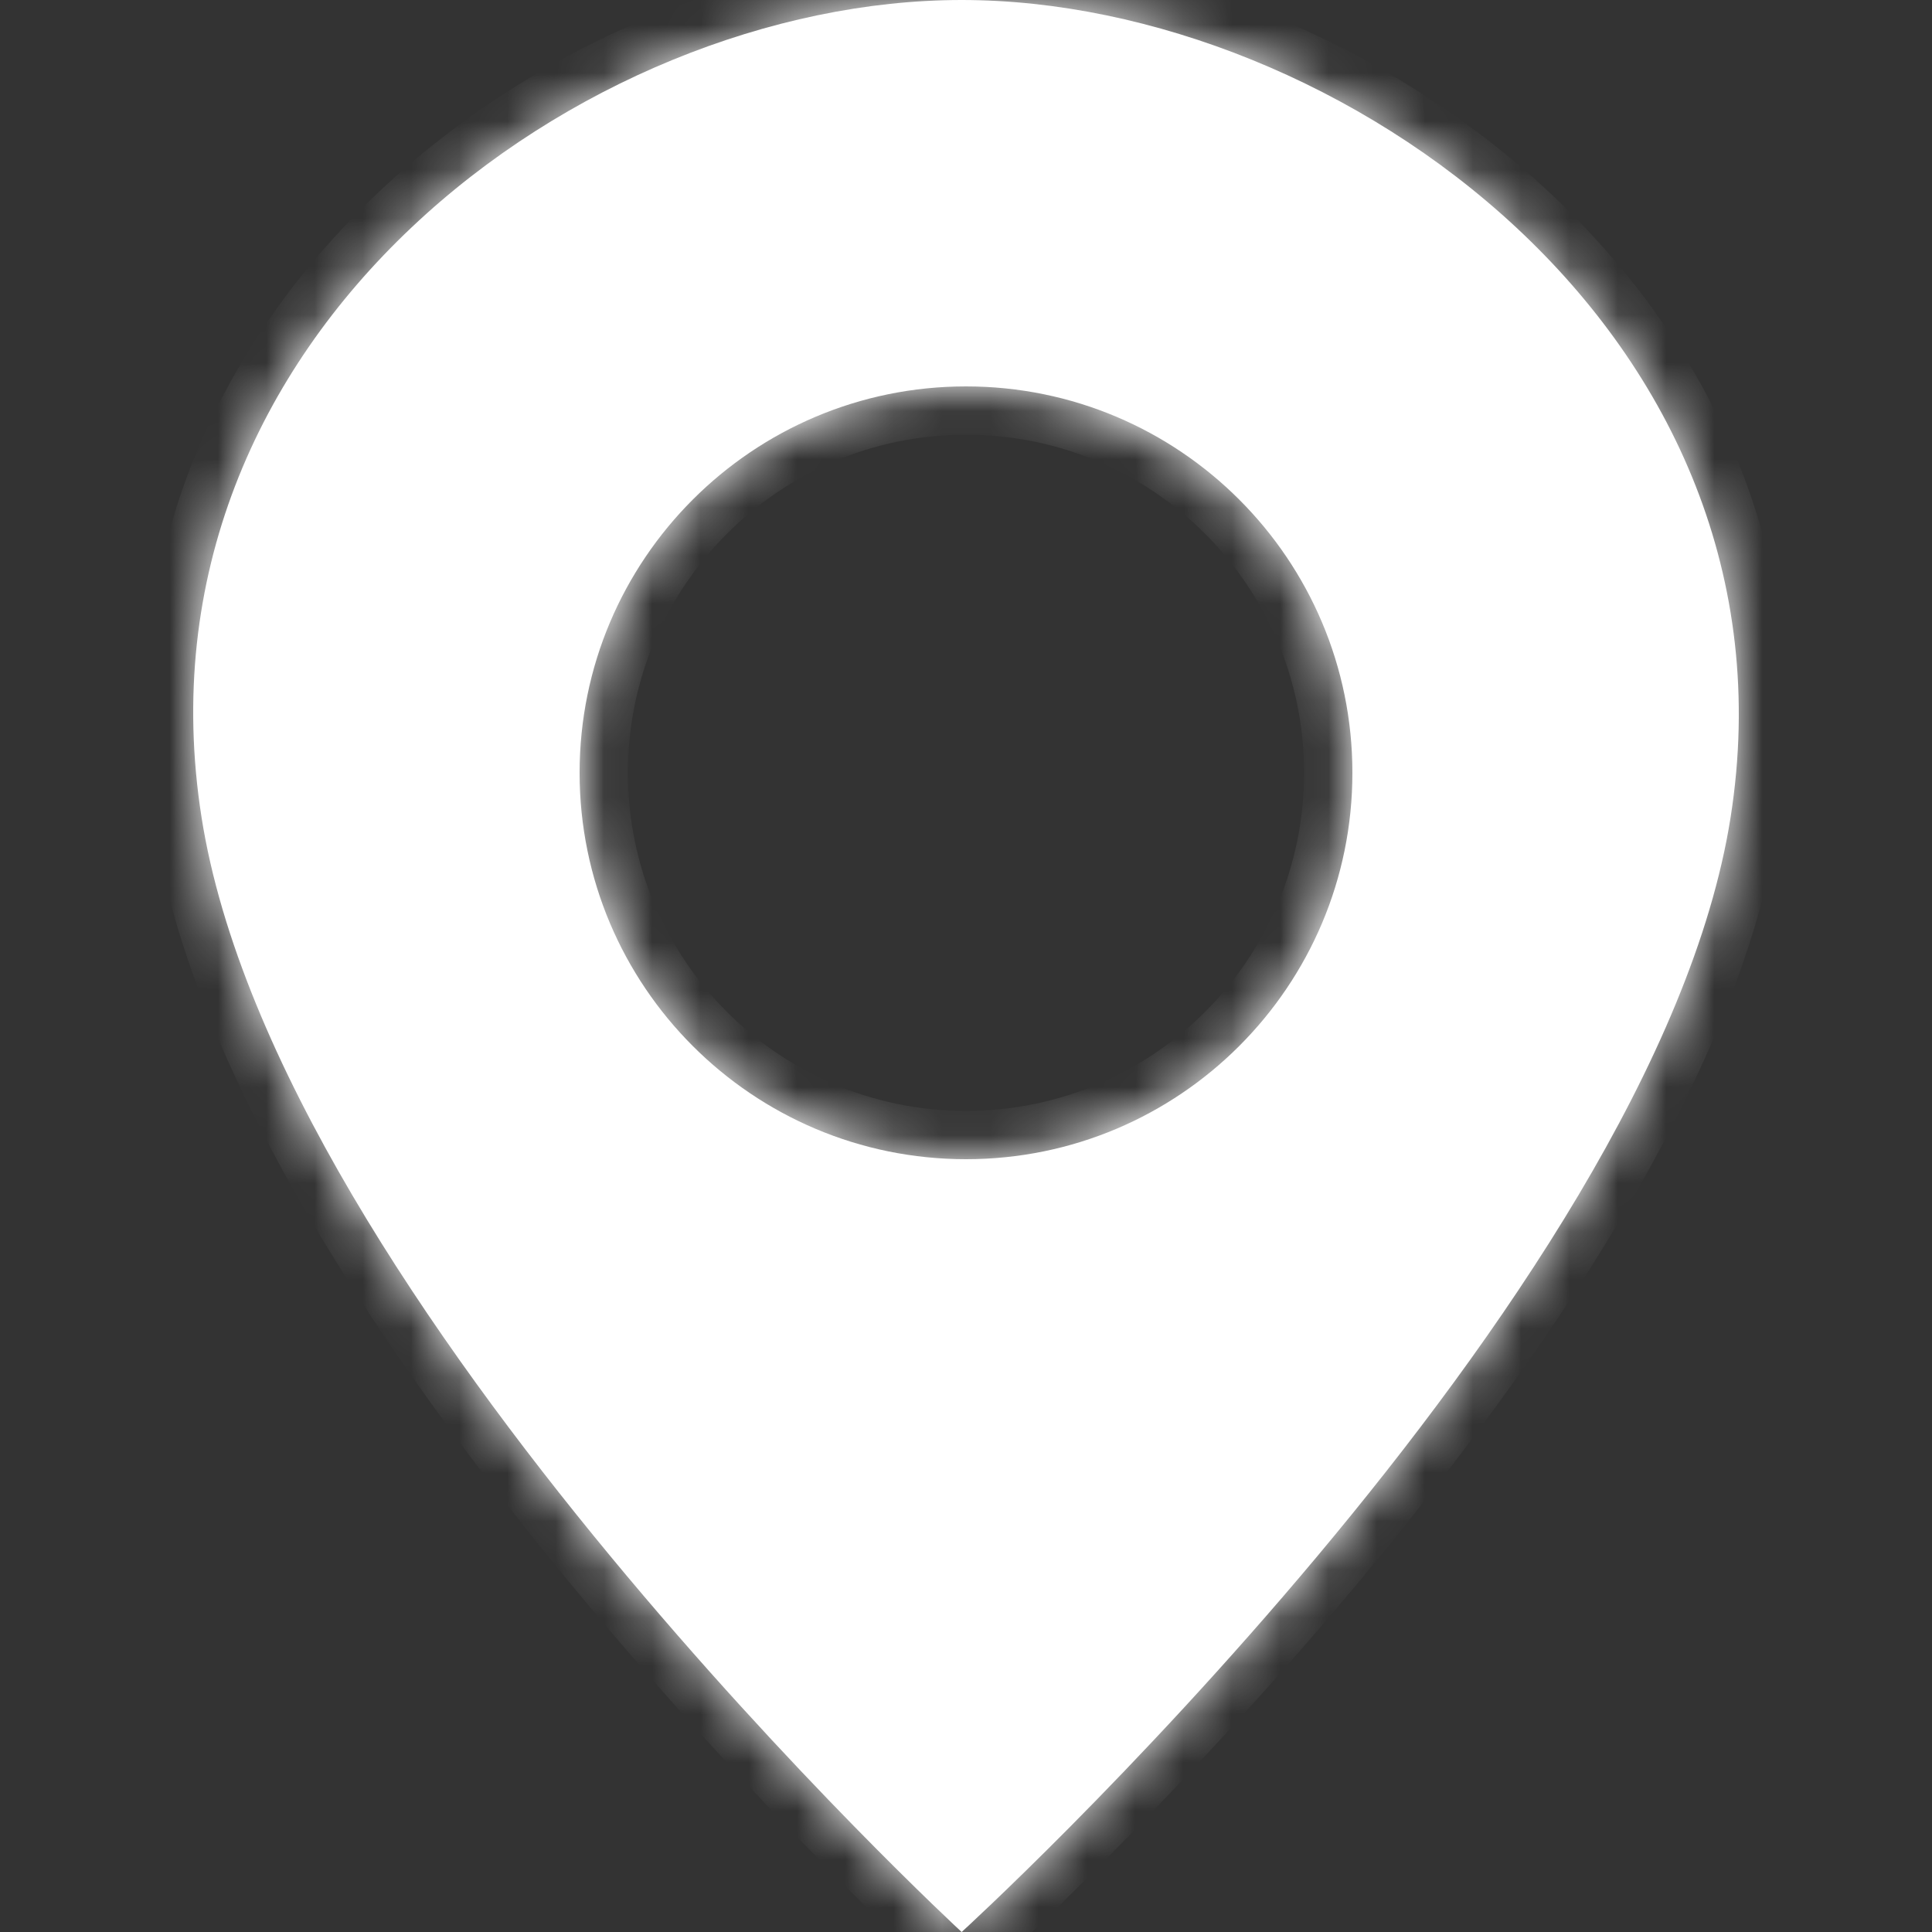
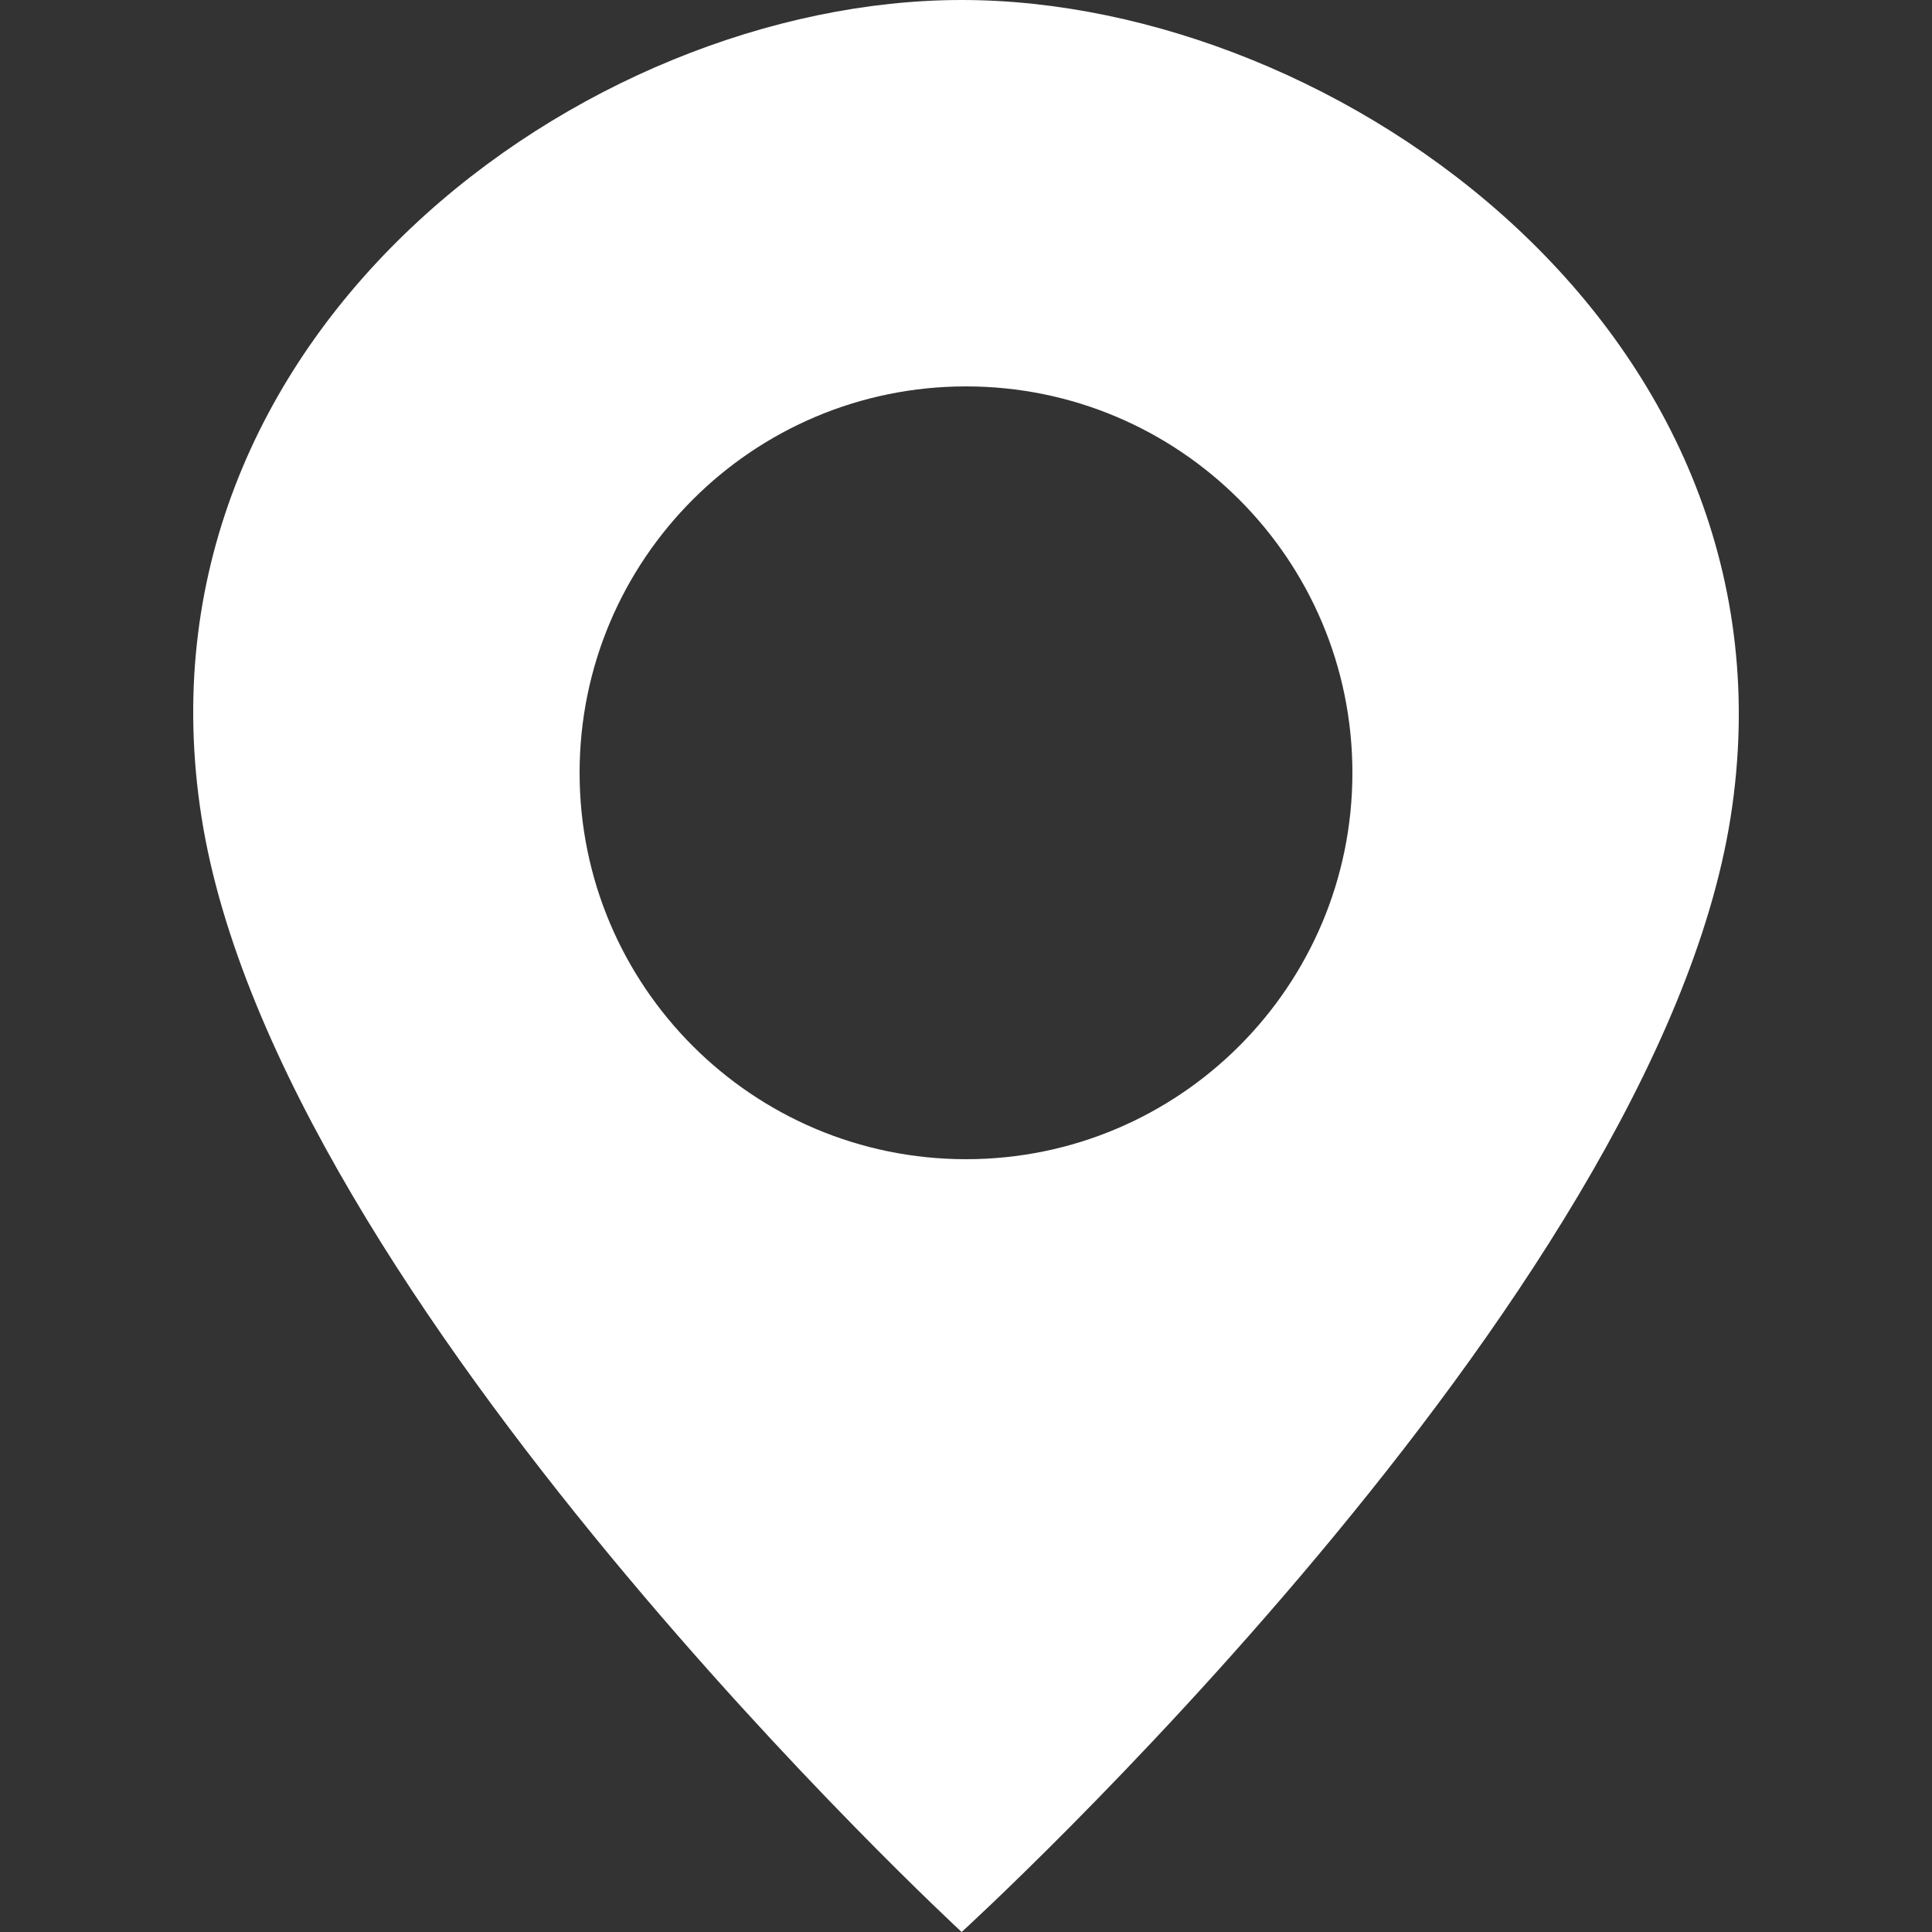
<svg xmlns="http://www.w3.org/2000/svg" width="40" height="40" viewBox="0 0 40 40" fill="none">
  <rect x="0" y="0" width="40" height="40" fill="#333333" stroke="none" />
  <mask id="path-1-inside-1_441_2" fill="white">
    <path fill-rule="evenodd" clip-rule="evenodd" d="M4.173 16.923C2.599 6.923 12.088 0 19.91 0C27.732 0 37.404 6.923 35.83 16.923C34.256 26.923 19.91 40 19.91 40C19.91 40 5.746 26.923 4.173 16.923ZM20 24C24.418 24 28 20.418 28 16C28 11.582 24.418 8 20 8C15.582 8 12 11.582 12 16C12 20.418 15.582 24 20 24Z" />
  </mask>
  <path fill-rule="evenodd" clip-rule="evenodd" d="M4.173 16.923C2.599 6.923 12.088 0 19.91 0C27.732 0 37.404 6.923 35.83 16.923C34.256 26.923 19.91 40 19.91 40C19.91 40 5.746 26.923 4.173 16.923ZM20 24C24.418 24 28 20.418 28 16C28 11.582 24.418 8 20 8C15.582 8 12 11.582 12 16C12 20.418 15.582 24 20 24Z" fill="white" />
-   <path d="M4.173 16.923L5.161 16.768L5.161 16.768L4.173 16.923ZM35.83 16.923L34.842 16.768L35.83 16.923ZM19.91 40L19.232 40.735L19.906 41.357L20.584 40.739L19.91 40ZM19.91 -1C15.729 -1 11.159 0.839 7.831 3.985C4.482 7.151 2.338 11.698 3.185 17.078L5.161 16.768C4.434 12.148 6.248 8.234 9.205 5.438C12.183 2.623 16.269 1 19.91 1V-1ZM36.818 17.078C37.666 11.69 35.469 7.142 32.075 3.98C28.703 0.837 24.09 -1 19.91 -1V1C23.553 1 27.686 2.624 30.712 5.443C33.716 8.242 35.568 12.156 34.842 16.768L36.818 17.078ZM19.91 40C20.584 40.739 20.584 40.739 20.584 40.739C20.584 40.739 20.584 40.738 20.585 40.738C20.585 40.737 20.586 40.737 20.587 40.736C20.589 40.734 20.592 40.731 20.596 40.728C20.604 40.721 20.614 40.711 20.629 40.698C20.657 40.671 20.699 40.633 20.753 40.583C20.861 40.482 21.019 40.334 21.22 40.142C21.621 39.759 22.194 39.203 22.887 38.504C24.27 37.108 26.133 35.14 28.047 32.853C29.959 30.569 31.935 27.952 33.538 25.259C35.134 22.576 36.396 19.758 36.818 17.078L34.842 16.768C34.477 19.088 33.355 21.654 31.819 24.236C30.289 26.807 28.384 29.335 26.513 31.57C24.644 33.802 22.822 35.728 21.466 37.097C20.788 37.78 20.229 38.324 19.839 38.695C19.645 38.881 19.493 39.023 19.39 39.119C19.339 39.167 19.3 39.203 19.274 39.227C19.261 39.239 19.251 39.247 19.245 39.253C19.242 39.256 19.239 39.258 19.238 39.259C19.237 39.26 19.237 39.261 19.237 39.261C19.236 39.261 19.236 39.261 19.236 39.261C19.236 39.261 19.236 39.261 19.91 40ZM3.185 17.078C3.606 19.755 4.855 22.572 6.434 25.255C8.019 27.948 9.972 30.564 11.861 32.849C13.752 35.135 15.591 37.104 16.958 38.5C17.641 39.198 18.207 39.755 18.604 40.138C18.802 40.329 18.957 40.477 19.064 40.578C19.118 40.629 19.159 40.667 19.187 40.693C19.201 40.706 19.212 40.717 19.22 40.724C19.223 40.727 19.226 40.73 19.228 40.731C19.229 40.732 19.23 40.733 19.231 40.734C19.231 40.734 19.231 40.734 19.231 40.734C19.232 40.735 19.232 40.735 19.91 40C20.588 39.265 20.588 39.265 20.588 39.265C20.588 39.265 20.588 39.265 20.588 39.265C20.588 39.265 20.587 39.264 20.587 39.264C20.585 39.263 20.583 39.26 20.58 39.258C20.574 39.252 20.564 39.243 20.552 39.231C20.526 39.207 20.488 39.171 20.437 39.123C20.335 39.028 20.185 38.885 19.993 38.699C19.609 38.328 19.056 37.785 18.387 37.101C17.049 35.733 15.249 33.807 13.402 31.574C11.554 29.339 9.671 26.812 8.157 24.24C6.638 21.659 5.526 19.091 5.161 16.768L3.185 17.078ZM27 16C27 19.866 23.866 23 20 23V25C24.971 25 29 20.971 29 16H27ZM20 9C23.866 9 27 12.134 27 16H29C29 11.029 24.971 7 20 7V9ZM13 16C13 12.134 16.134 9 20 9V7C15.029 7 11 11.029 11 16H13ZM20 23C16.134 23 13 19.866 13 16H11C11 20.971 15.029 25 20 25V23Z" fill="white" mask="url(#path-1-inside-1_441_2)" />
</svg>